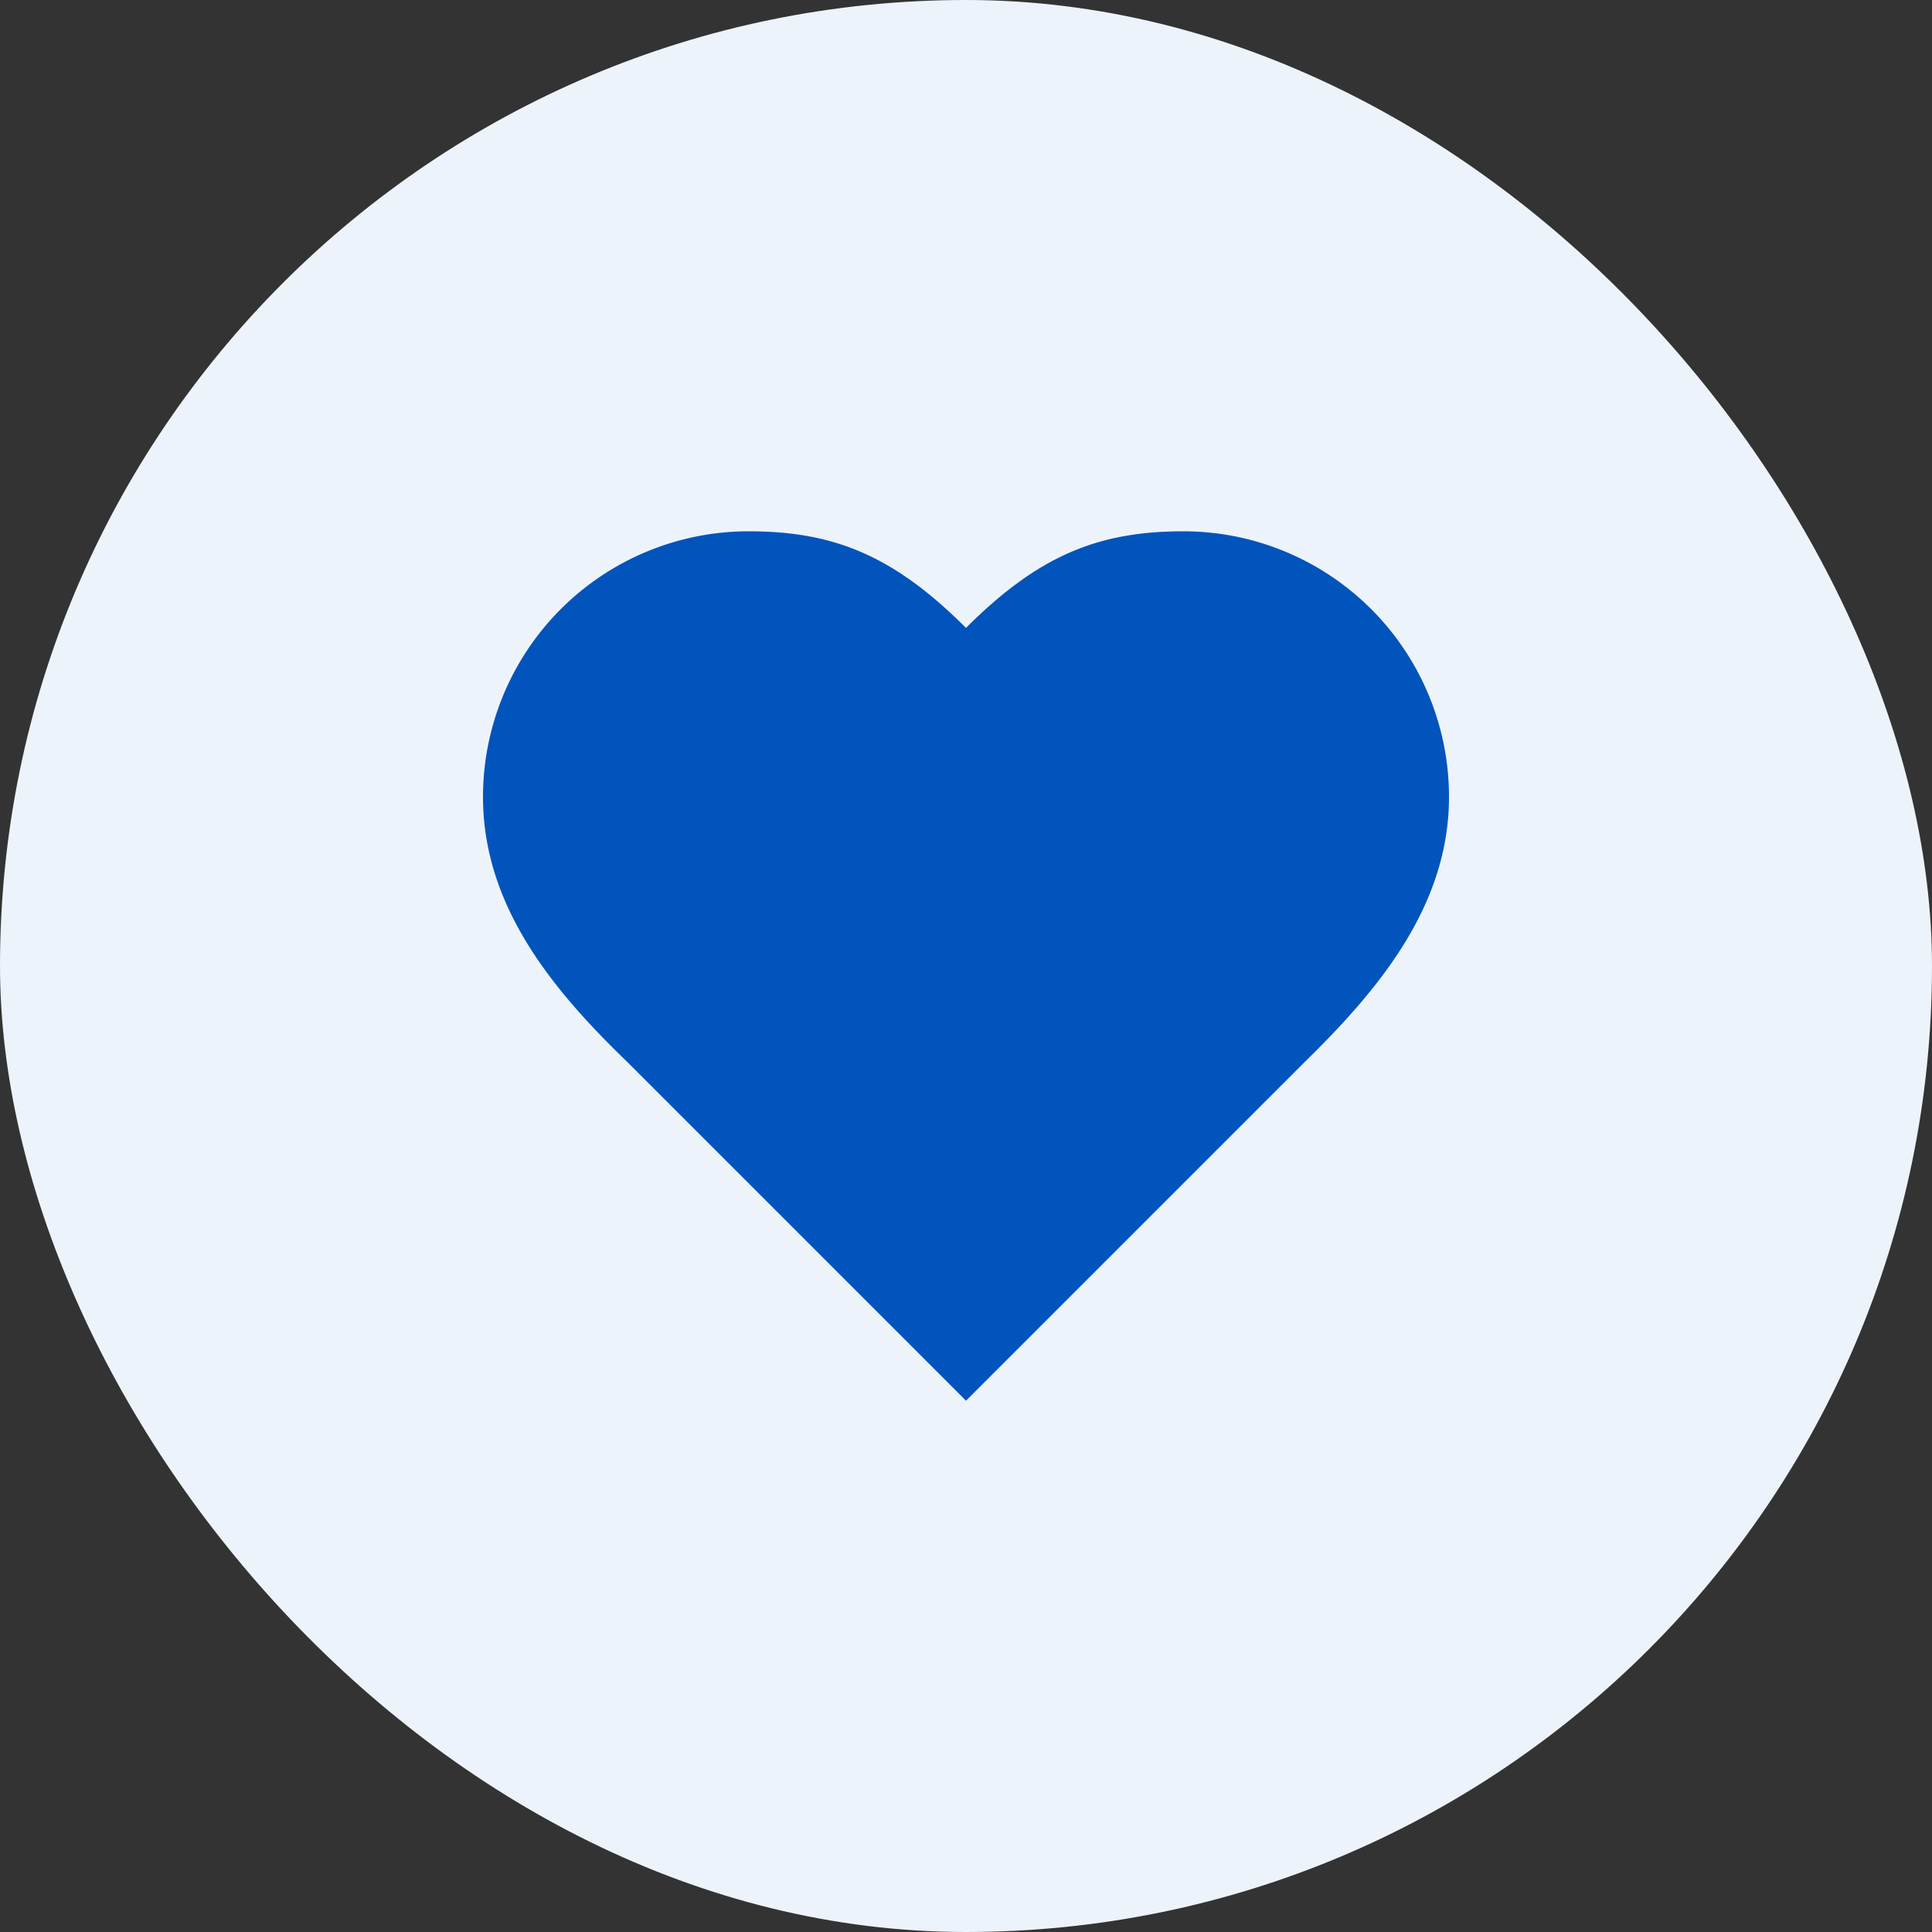
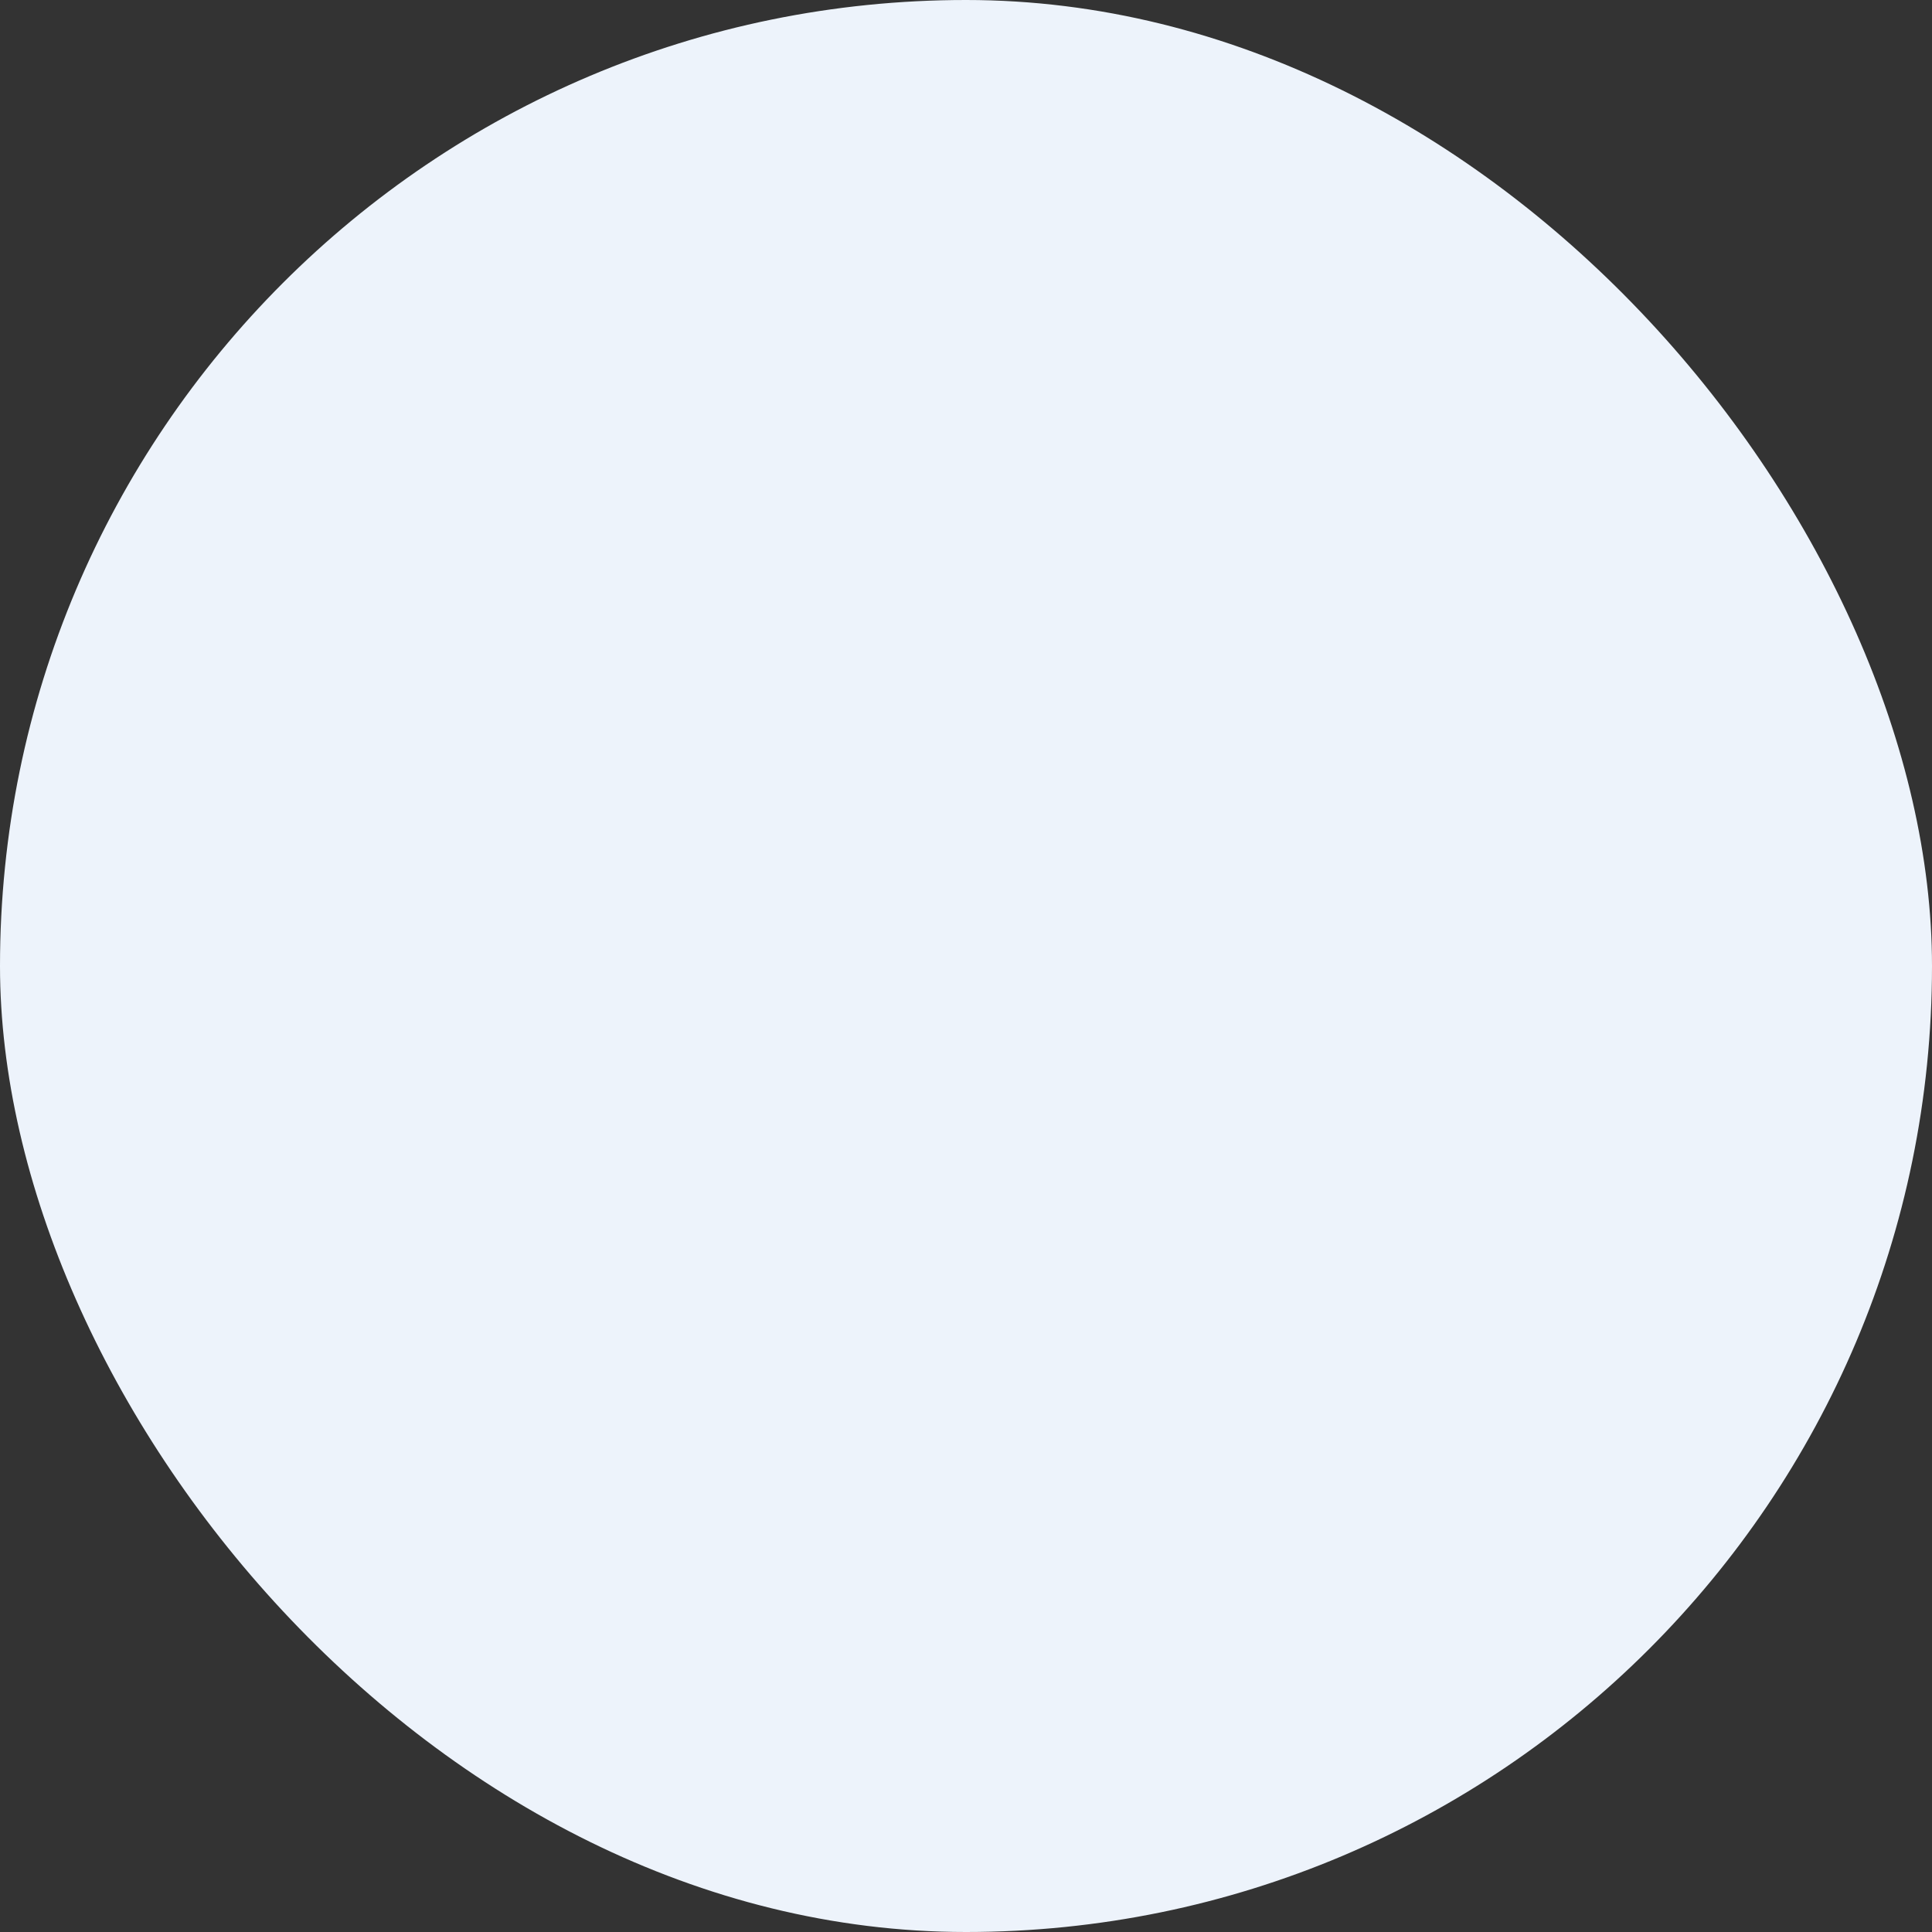
<svg xmlns="http://www.w3.org/2000/svg" width="40" height="40" viewBox="0 0 40 40" fill="none">
  <rect x="0" y="0" width="40" height="40" fill="#333333" stroke="none" />
  <rect width="40" height="40" rx="20" fill="#EDF3FB" />
-   <path d="M27 22c1.49-1.46 3-3.21 3-5.5a5.5 5.5 0 00-5.5-5.5c-1.76 0-3 .5-4.5 2-1.5-1.5-2.74-2-4.5-2a5.5 5.5 0 00-5.5 5.5c0 2.3 1.5 4.05 3 5.5l7 7 7-7z" fill="#0054BB" />
</svg>